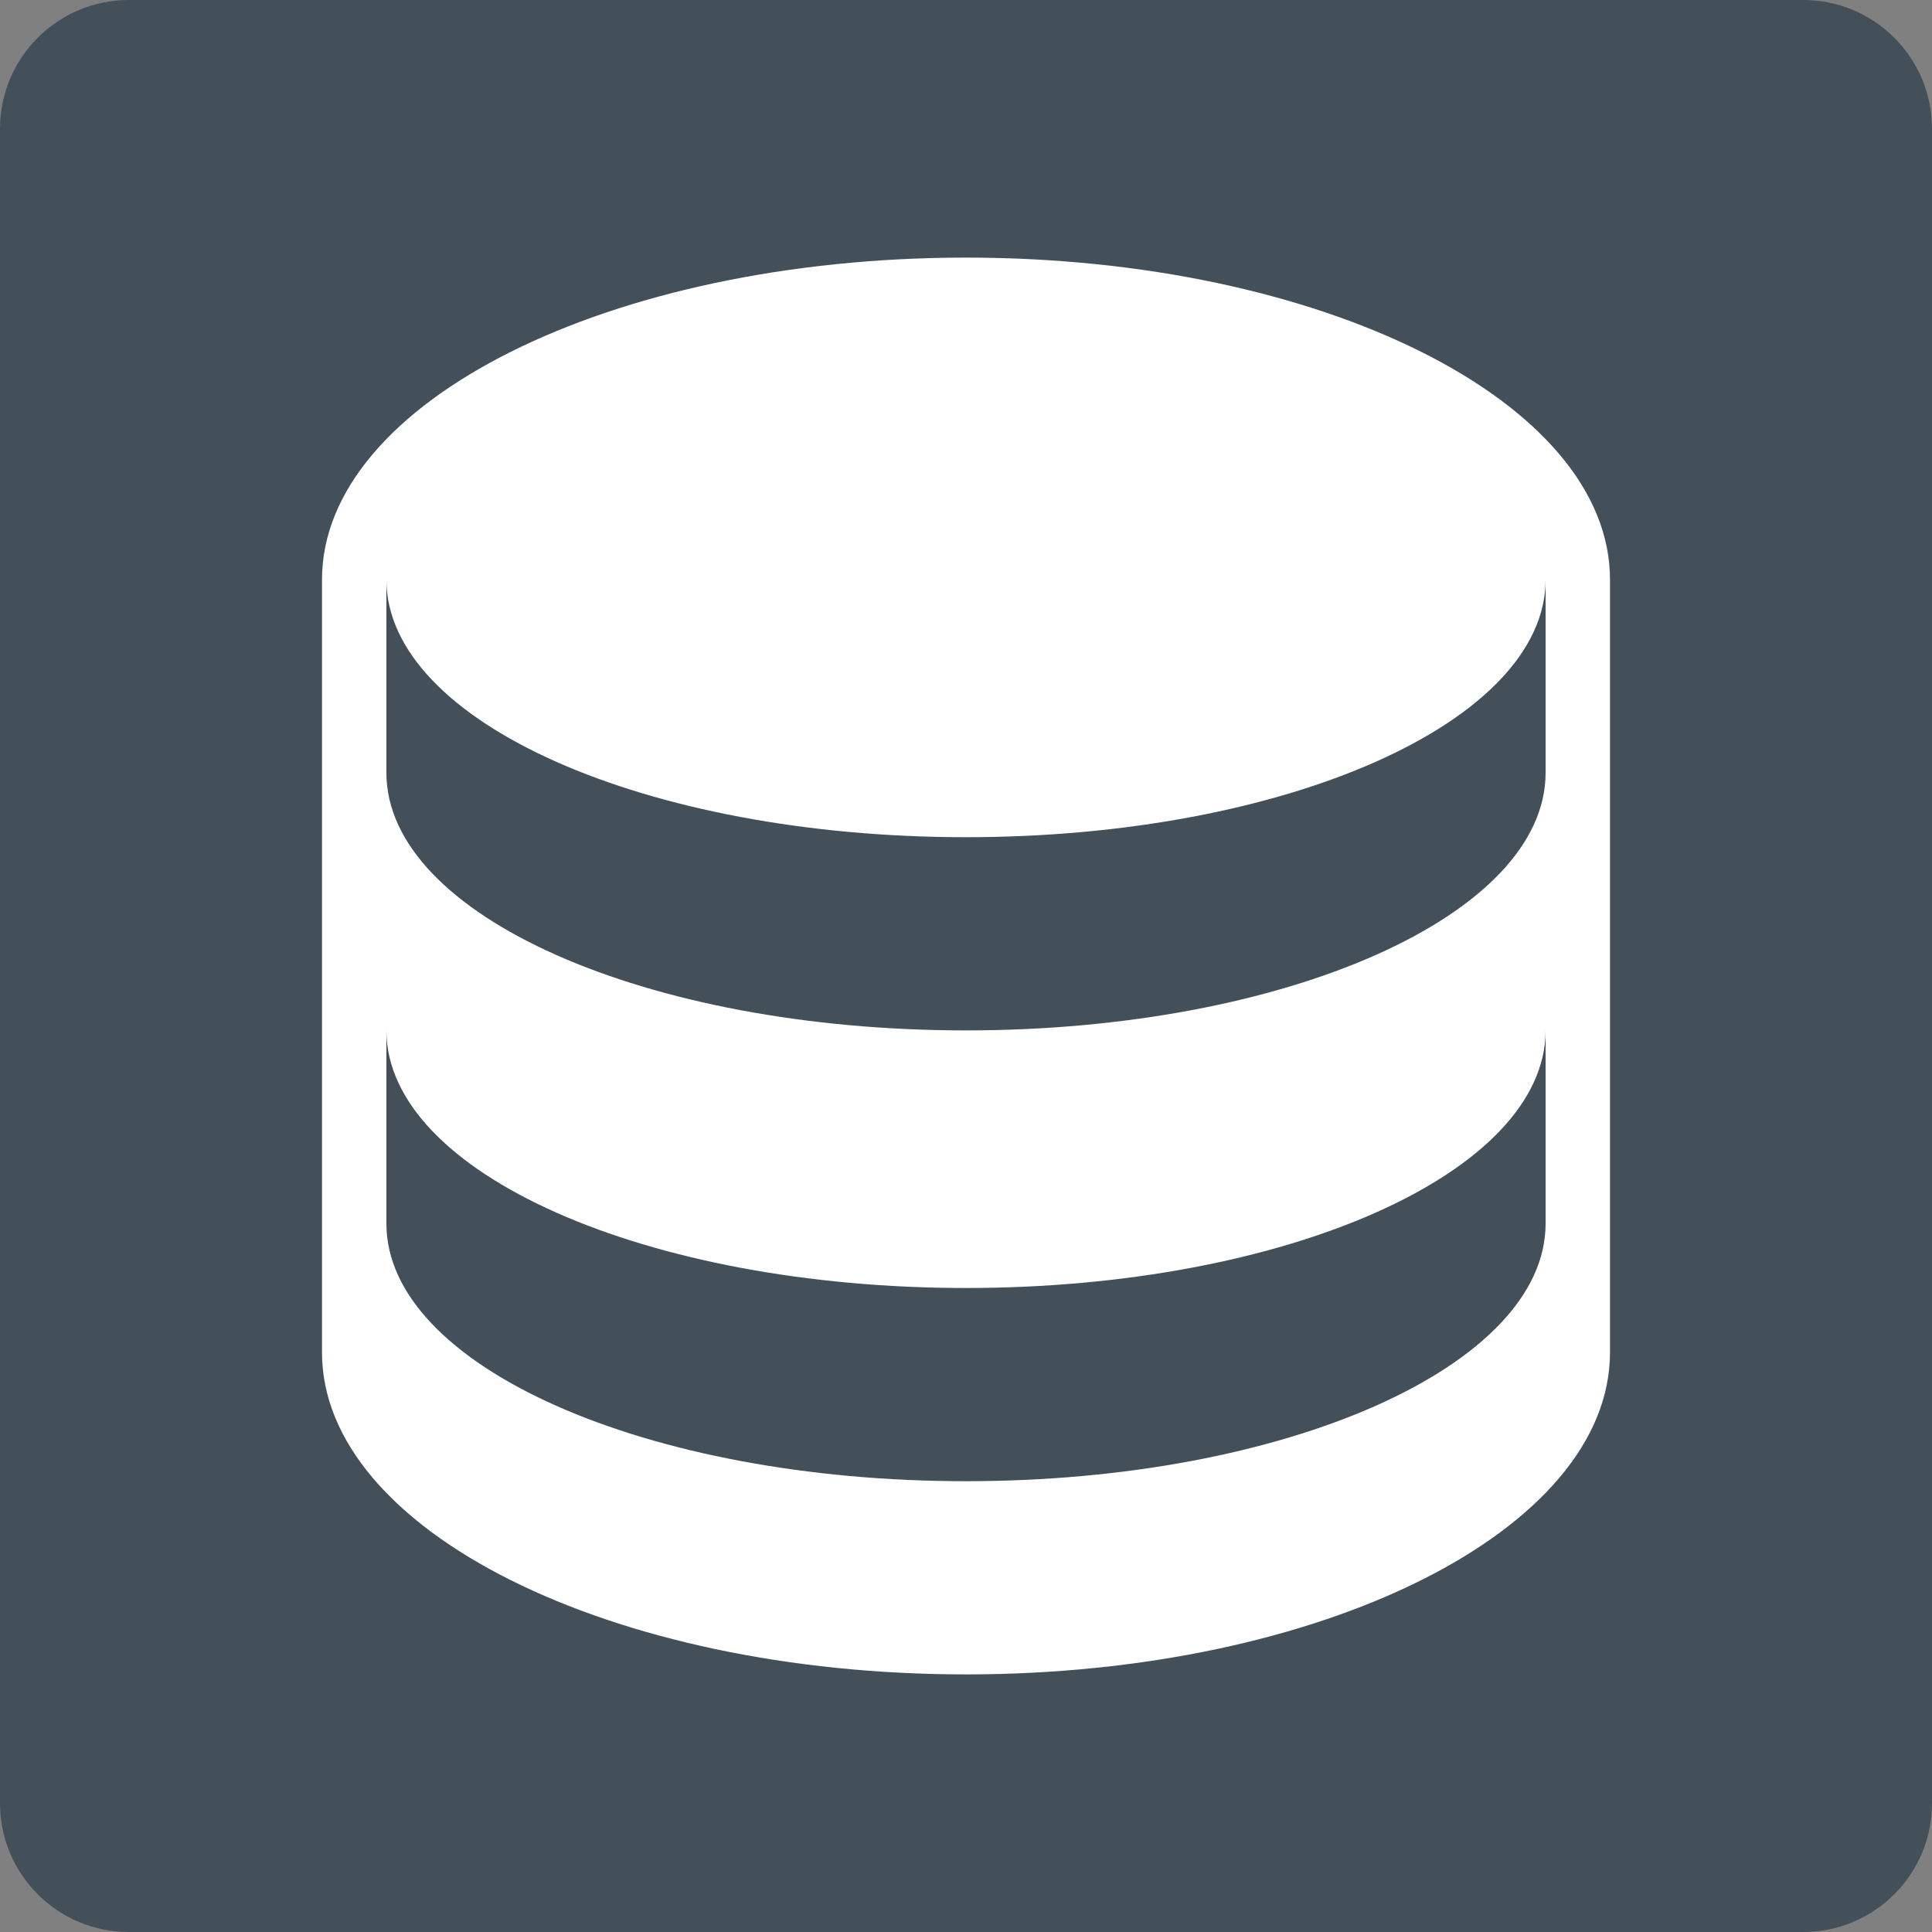
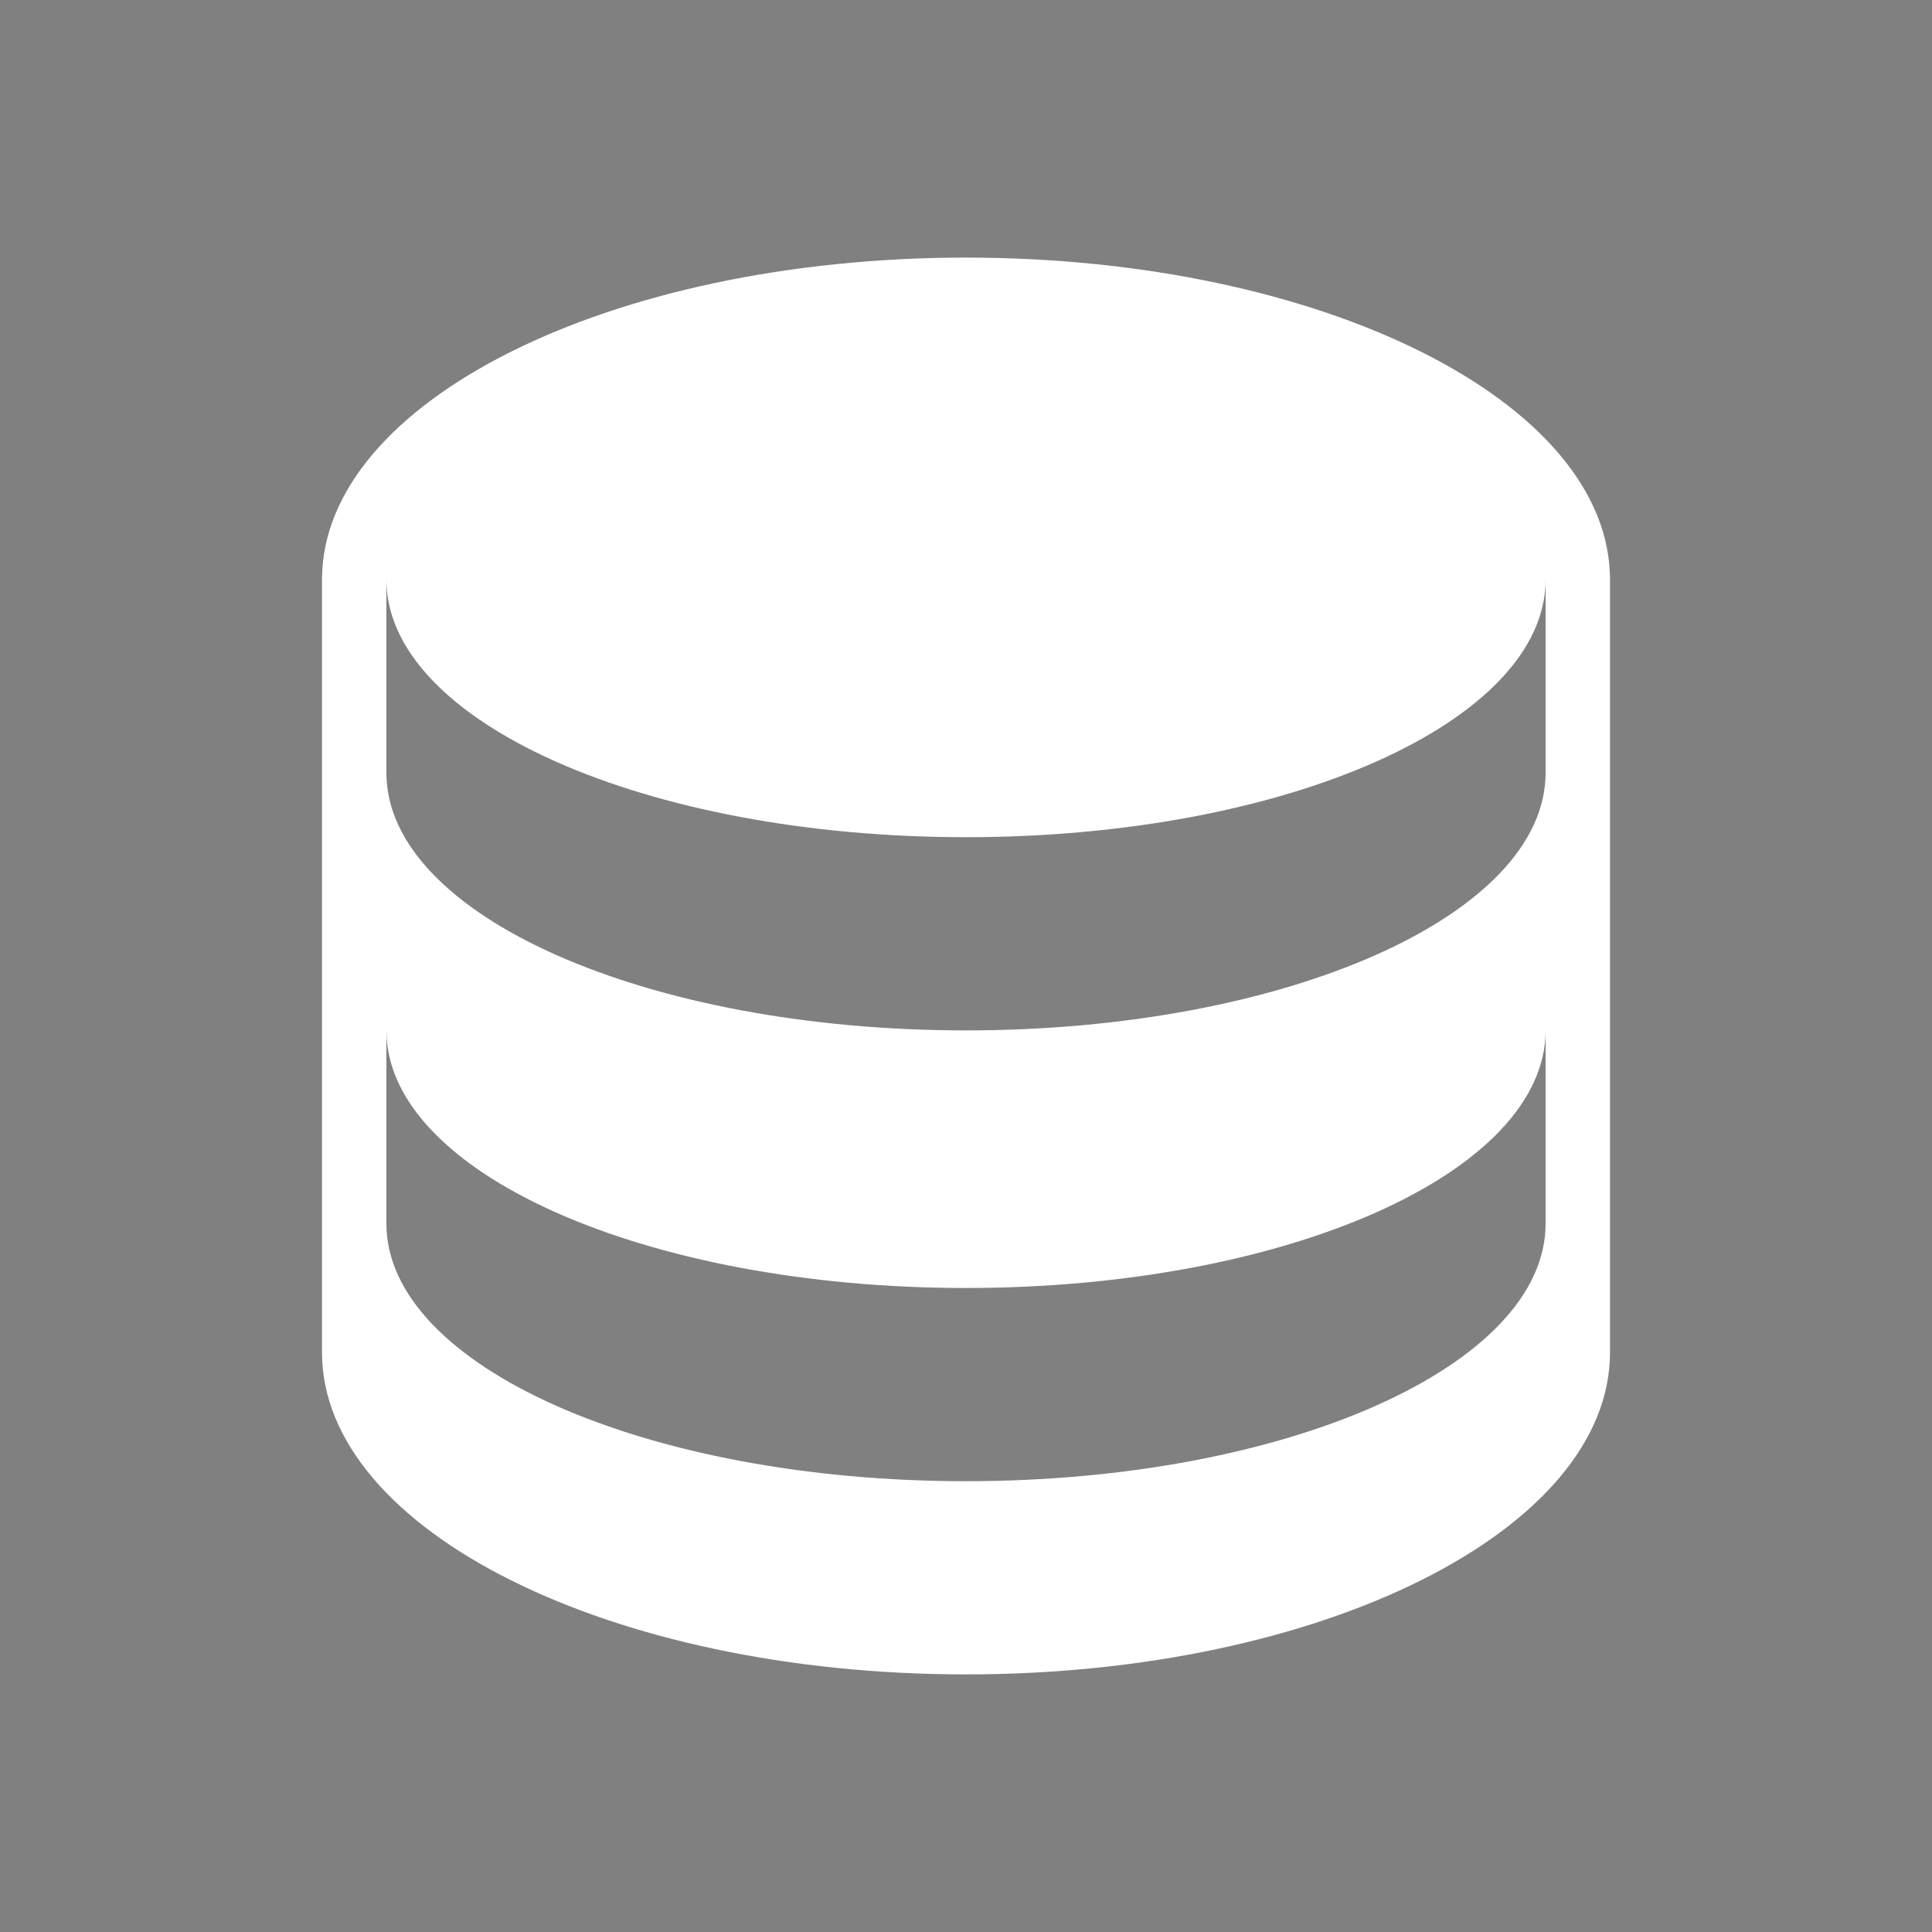
<svg xmlns="http://www.w3.org/2000/svg" version="1.1" id="Layer_1" x="0px" y="0px" width="60px" height="60px" viewBox="0 0 60 60" enable-background="new 0 0 60 60" xml:space="preserve">
  <rect x="0" y="0" width="60" height="60" fill="#808080" stroke="none" />
  <g>
-     <path fill="#435059" d="M4,0h52c2.209,0,4,1.791,4,4v52c0,2.209-1.791,4-4,4H4c-2.209,0-4-1.791-4-4V4C0,1.791,1.791,0,4,0z" />
    <g>
      <path fill="#FFFFFF" d="M30,8c-11.046,0-20,4.477-20,10v24c0,5.523,8.954,10,20,10s20-4.477,20-10V18C50,12.477,41.046,8,30,8z     M48,38c0,4.418-8.059,8-18,8c-9.941,0-18-3.582-18-8v-6c0,4.418,8.059,8,18,8c9.941,0,18-3.582,18-8V38z M48,24    c0,4.418-8.059,8-18,8c-9.941,0-18-3.582-18-8v-6c0,4.418,8.059,8,18,8c9.941,0,18-3.582,18-8V24z" />
    </g>
  </g>
</svg>